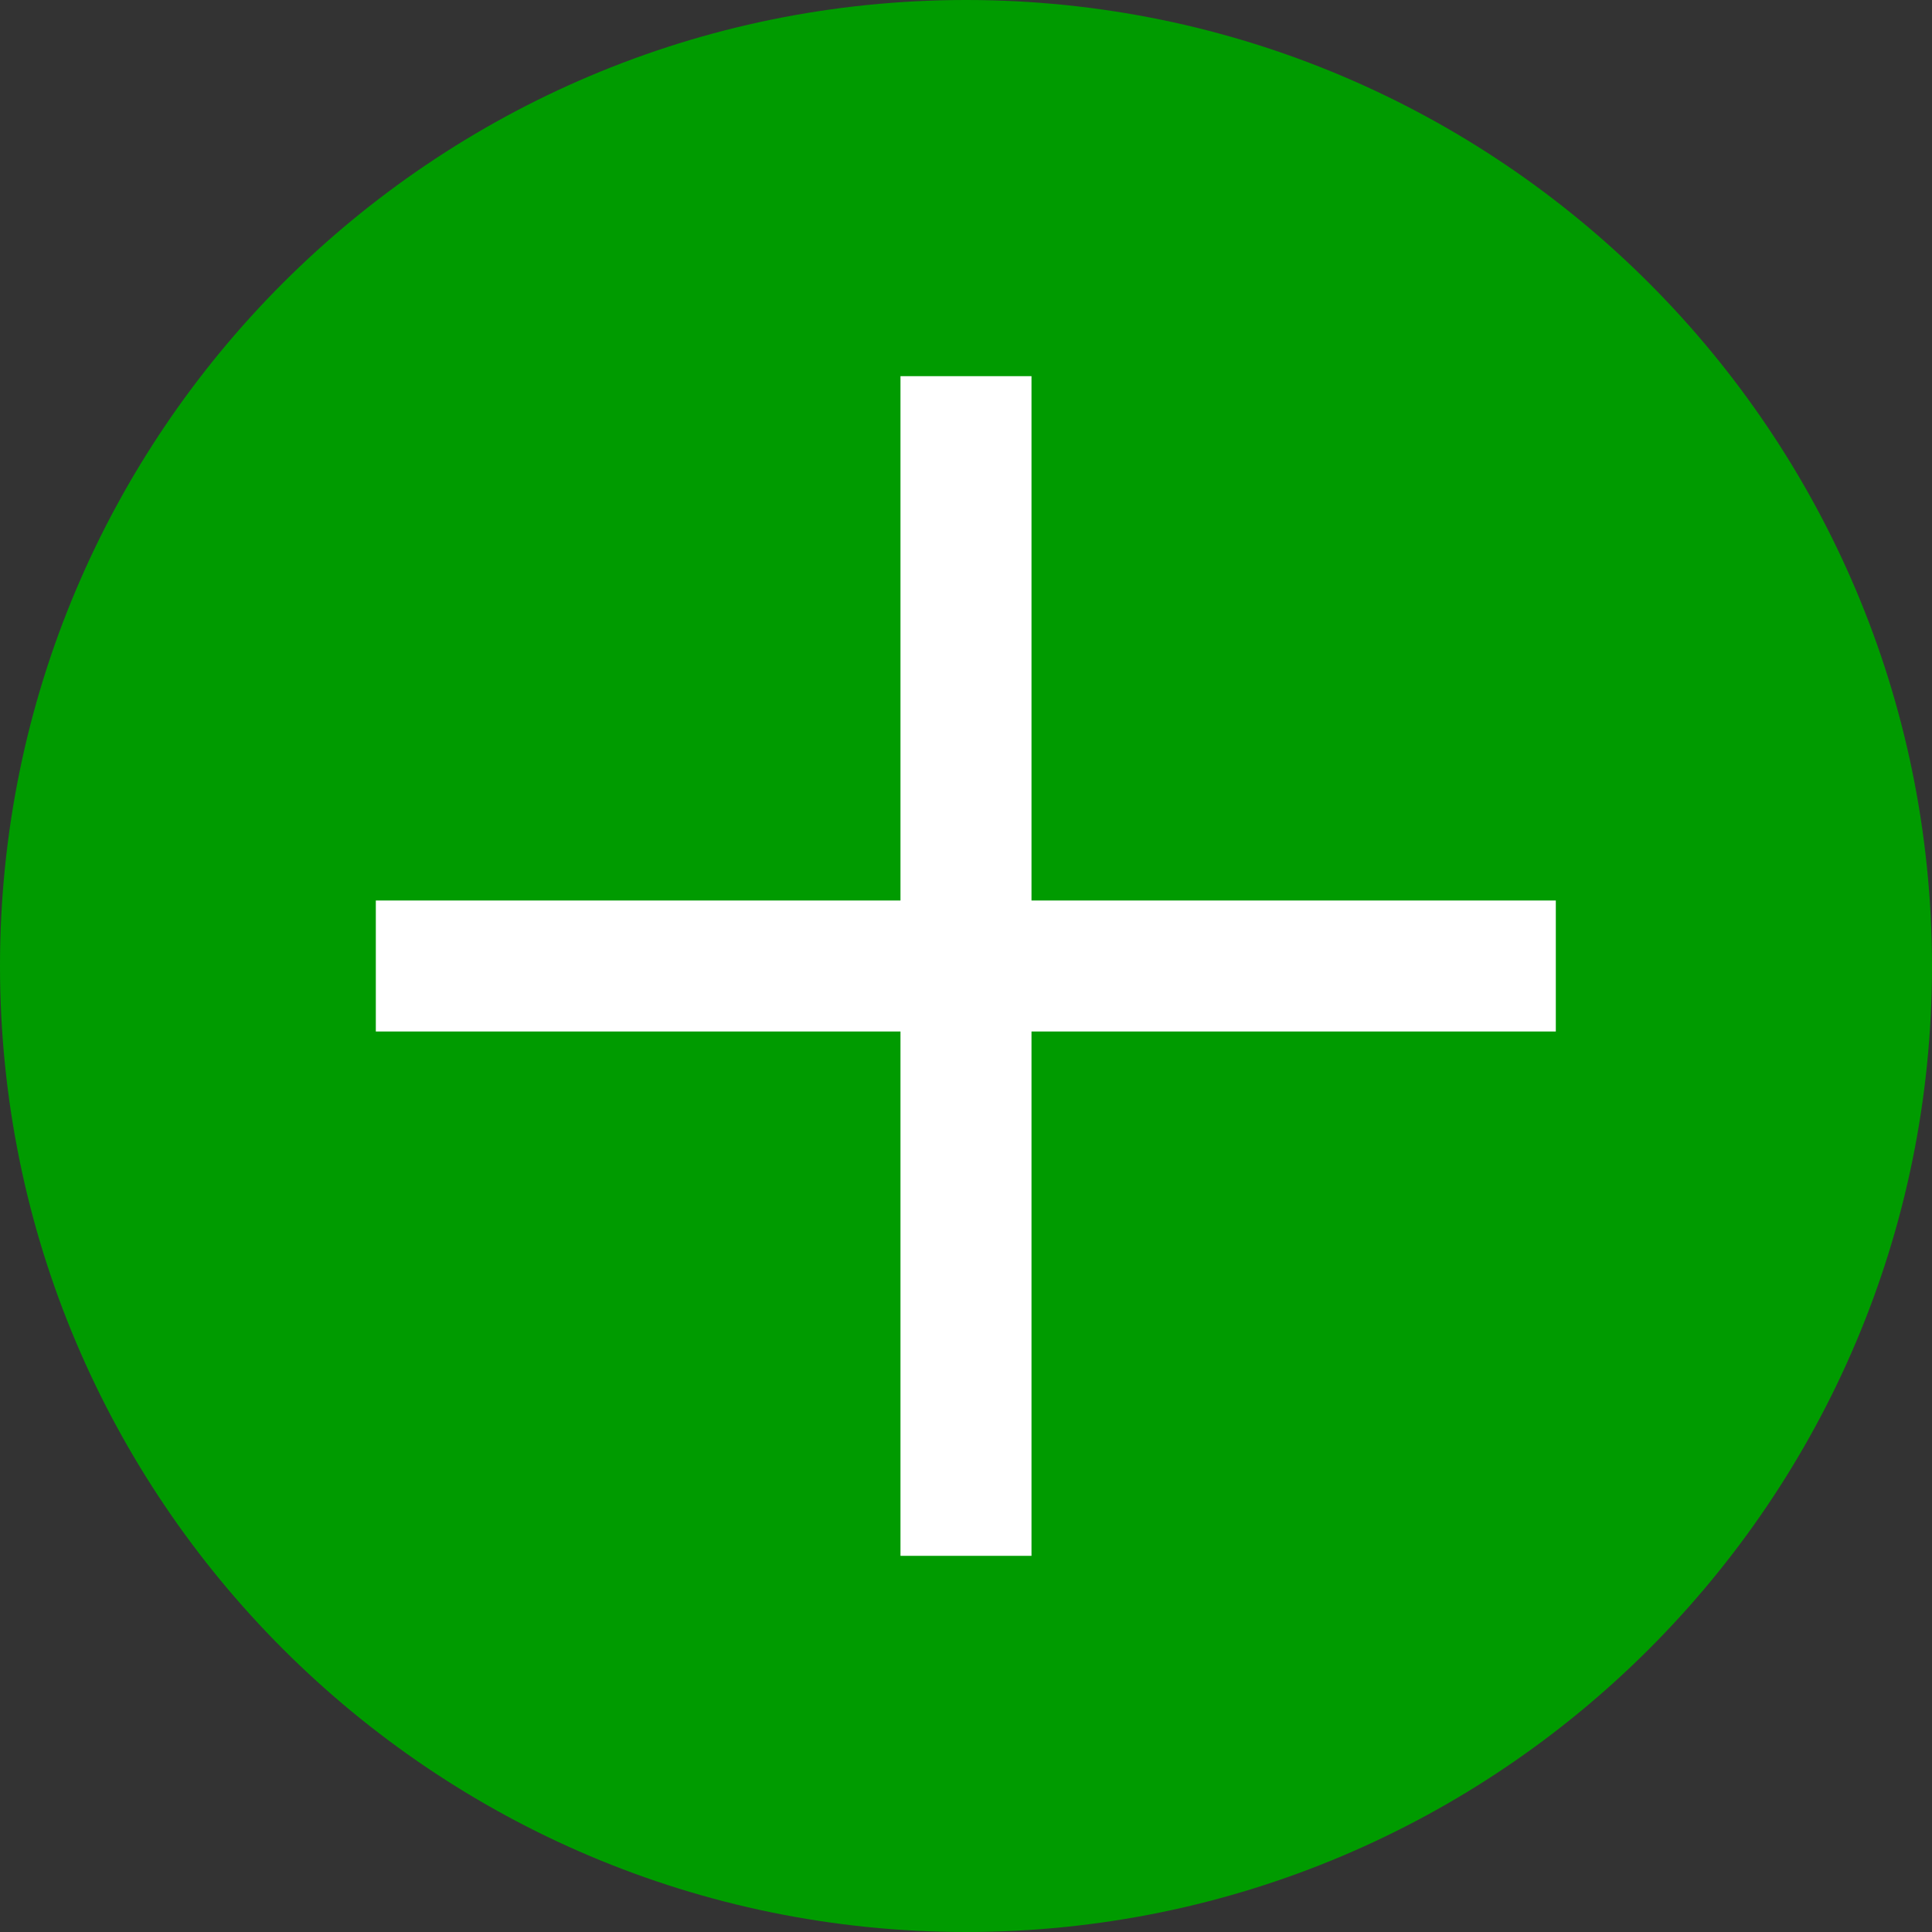
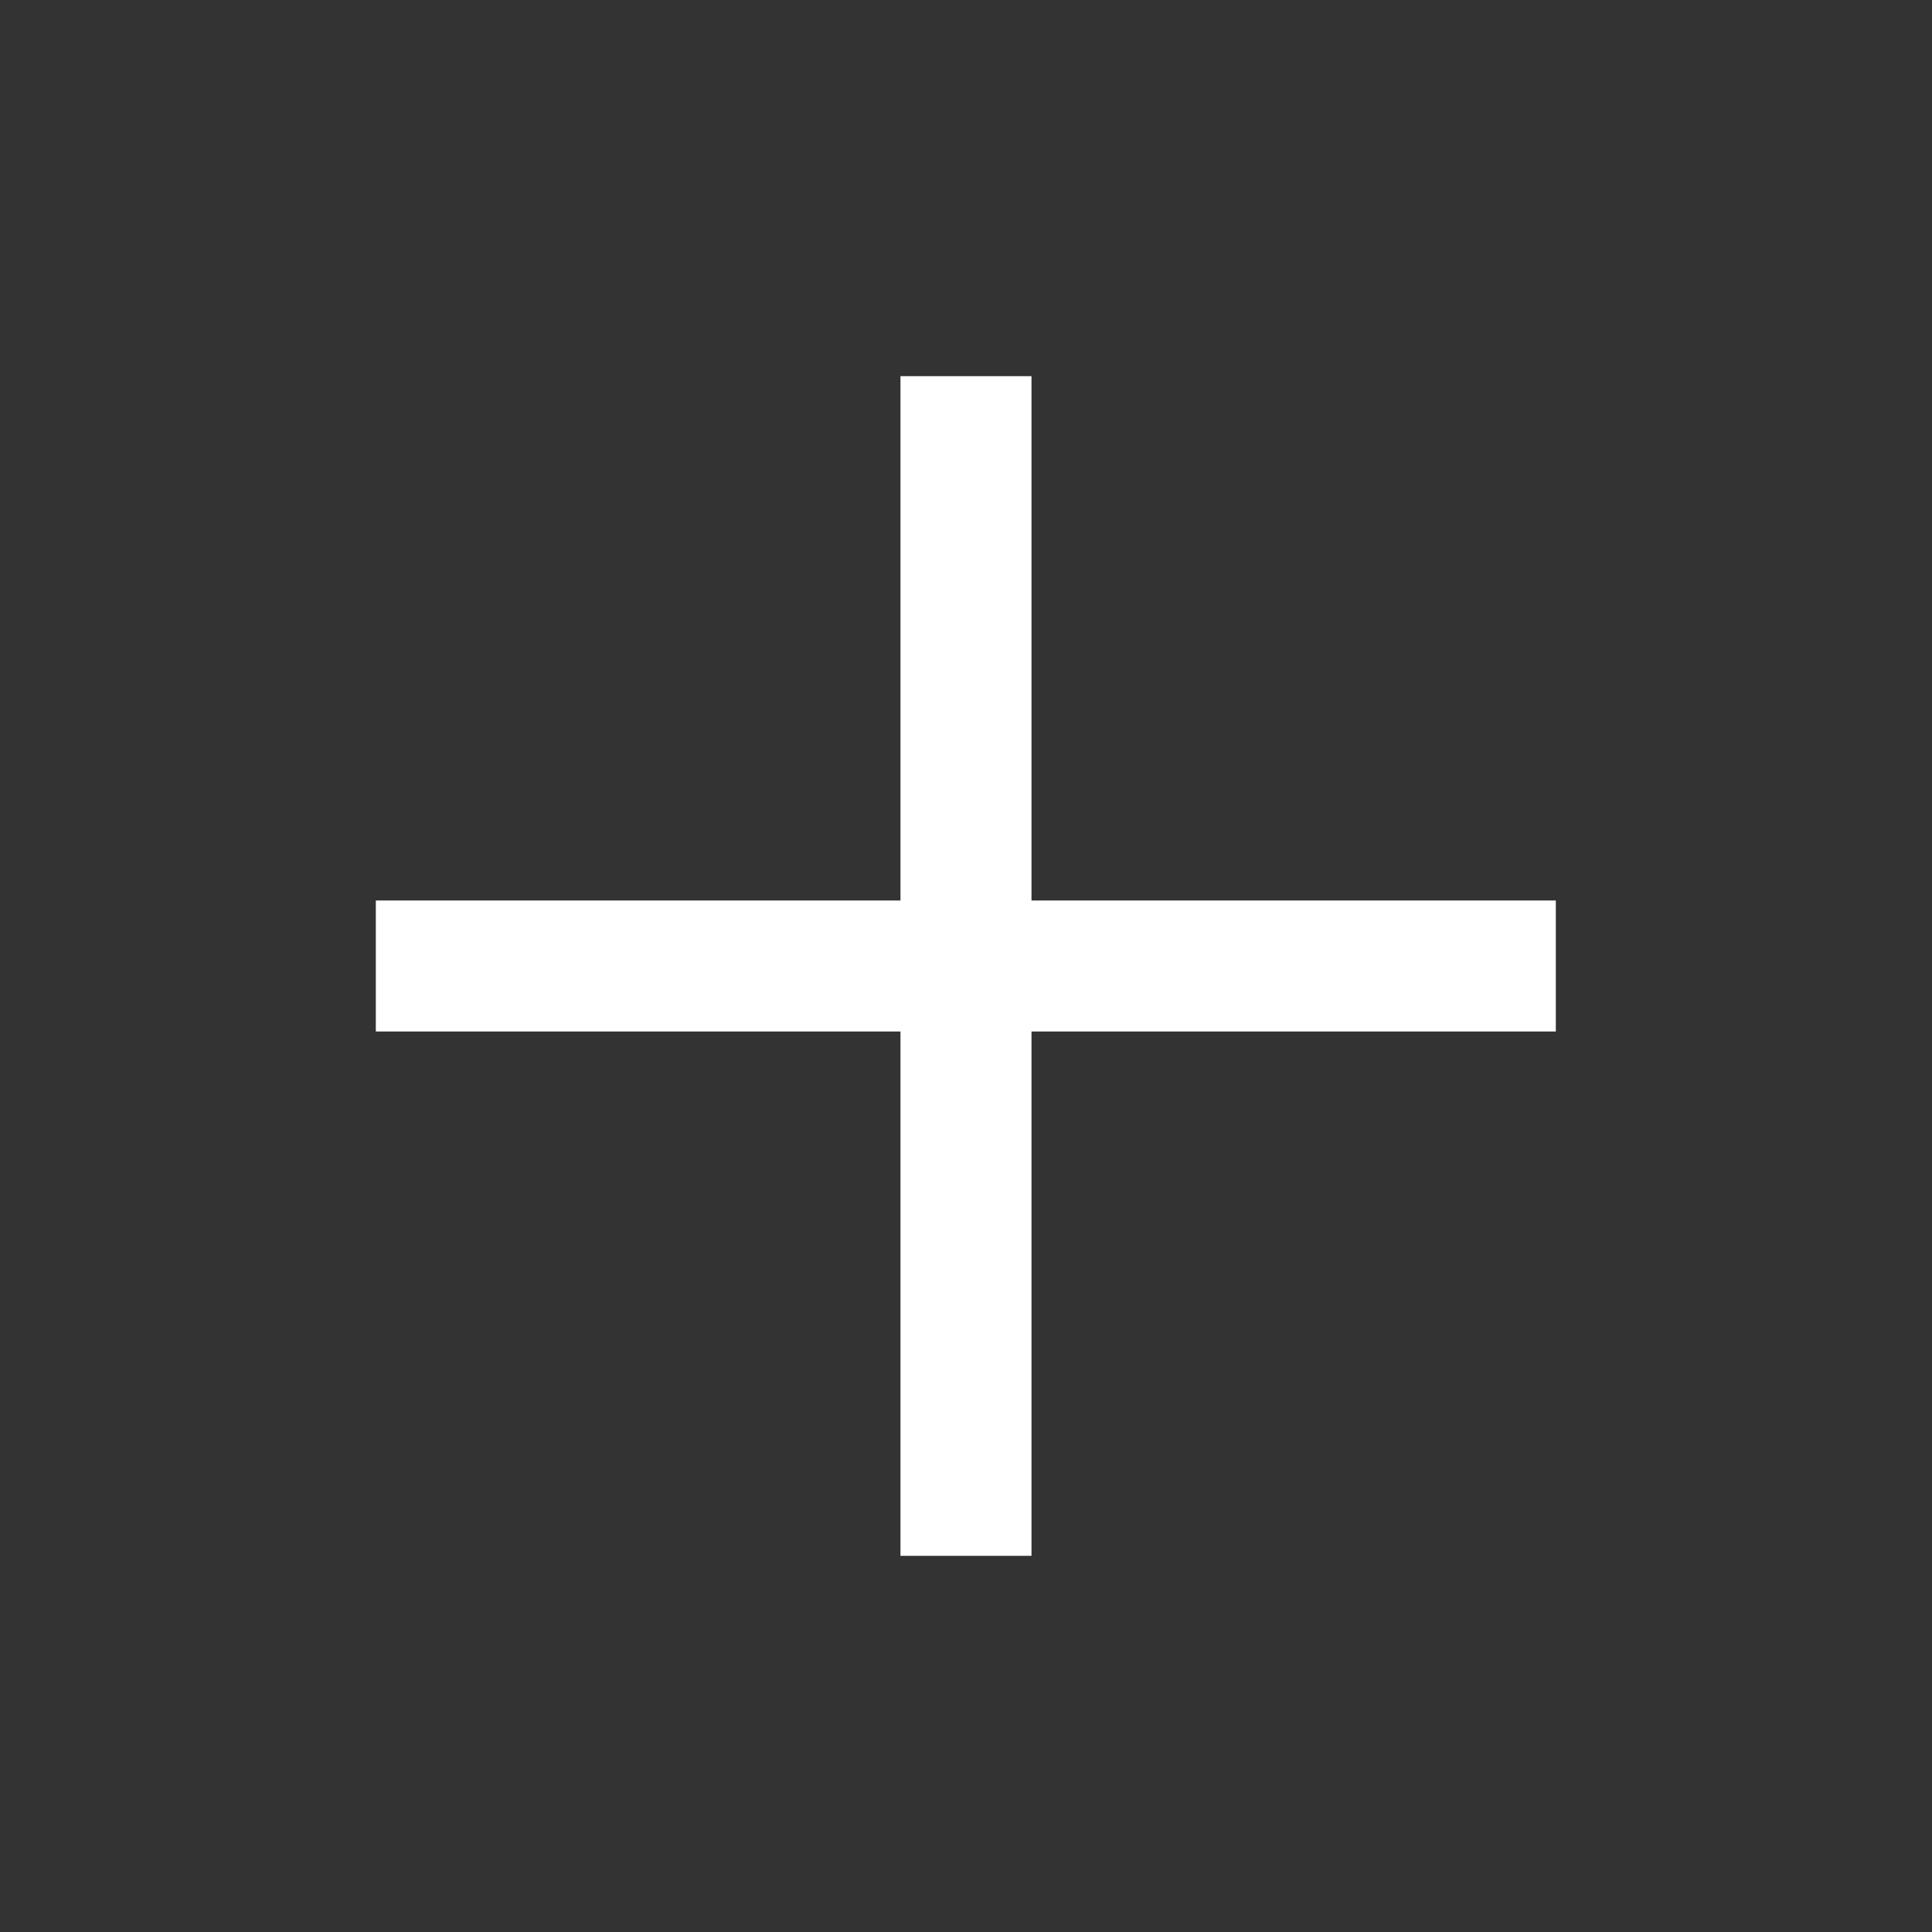
<svg xmlns="http://www.w3.org/2000/svg" fill="none" viewBox="0 0 80 80" height="80" width="80">
  <rect x="0" y="0" width="80" height="80" fill="#333333" stroke="none" />
-   <path fill="#009B00" d="M40 0C17.912 0 0 17.912 0 40C0 62.089 17.912 80 40 80C62.089 80 80 62.089 80 40C79.986 17.912 62.089 0 40 0Z" />
  <path fill="white" d="M64.423 37.288H42.712V15.576H37.287V37.288H15.562V42.712H37.287V64.424H42.712V42.712H64.423V37.288Z" />
</svg>